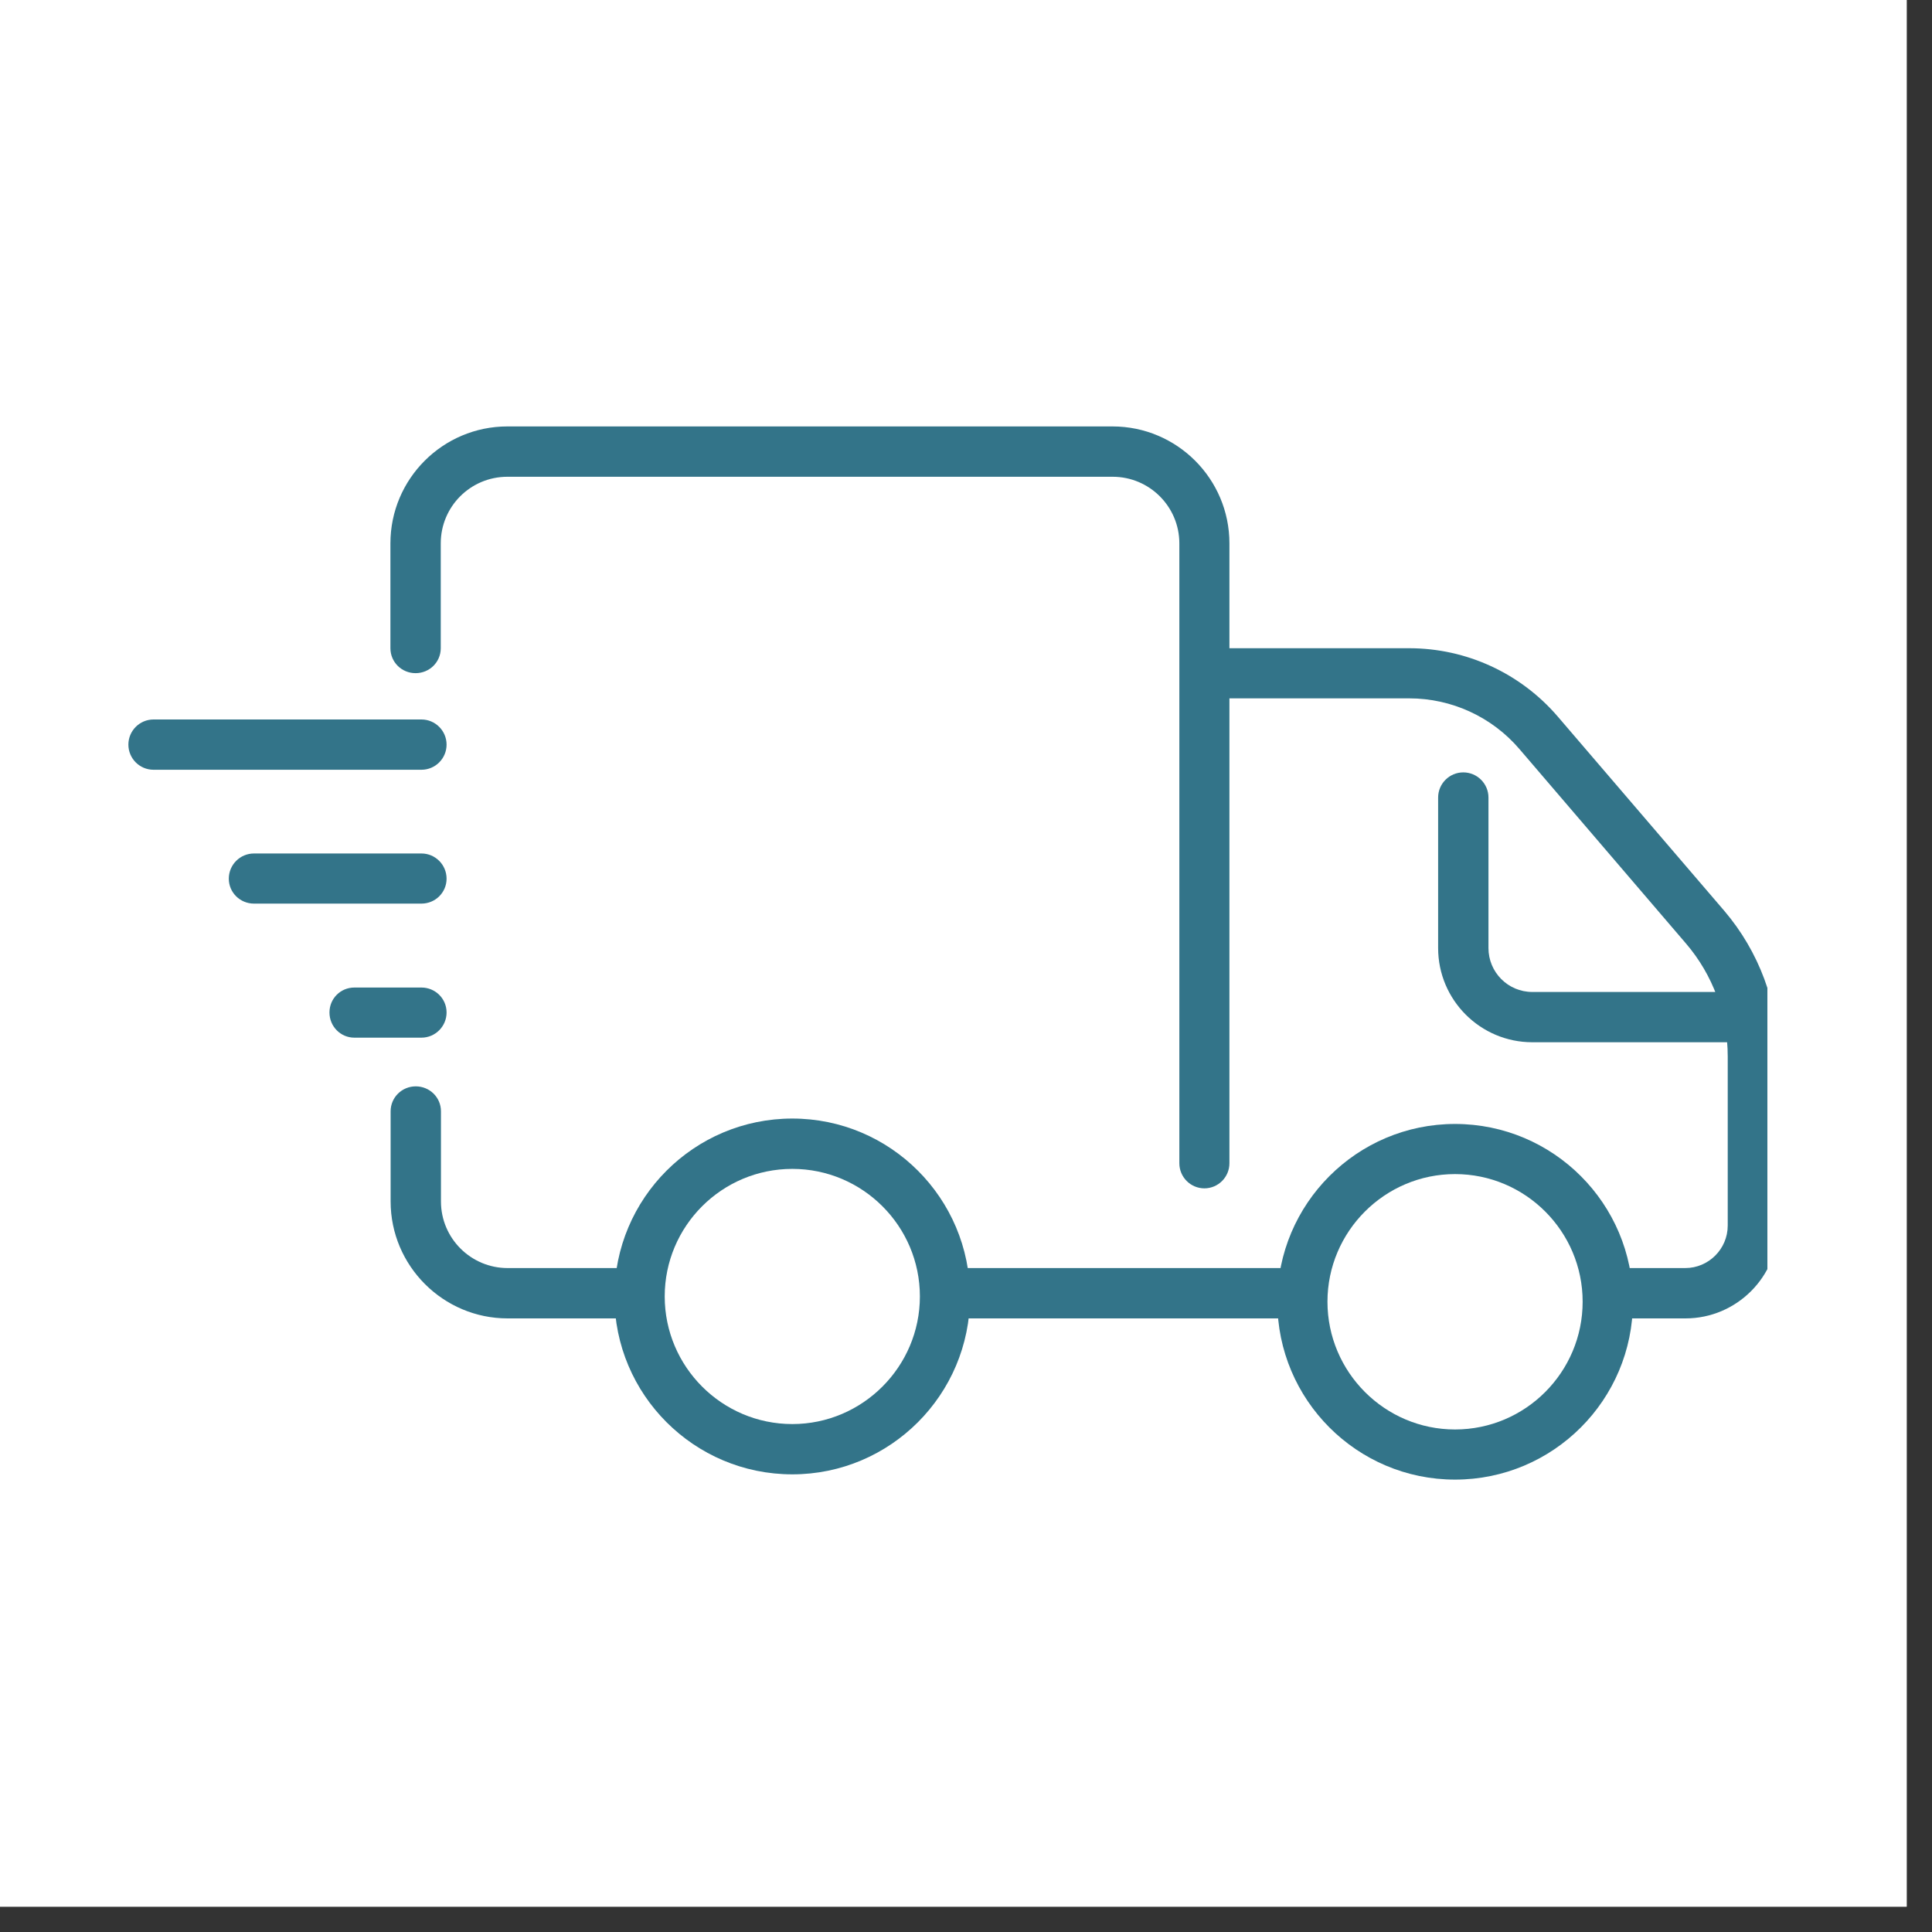
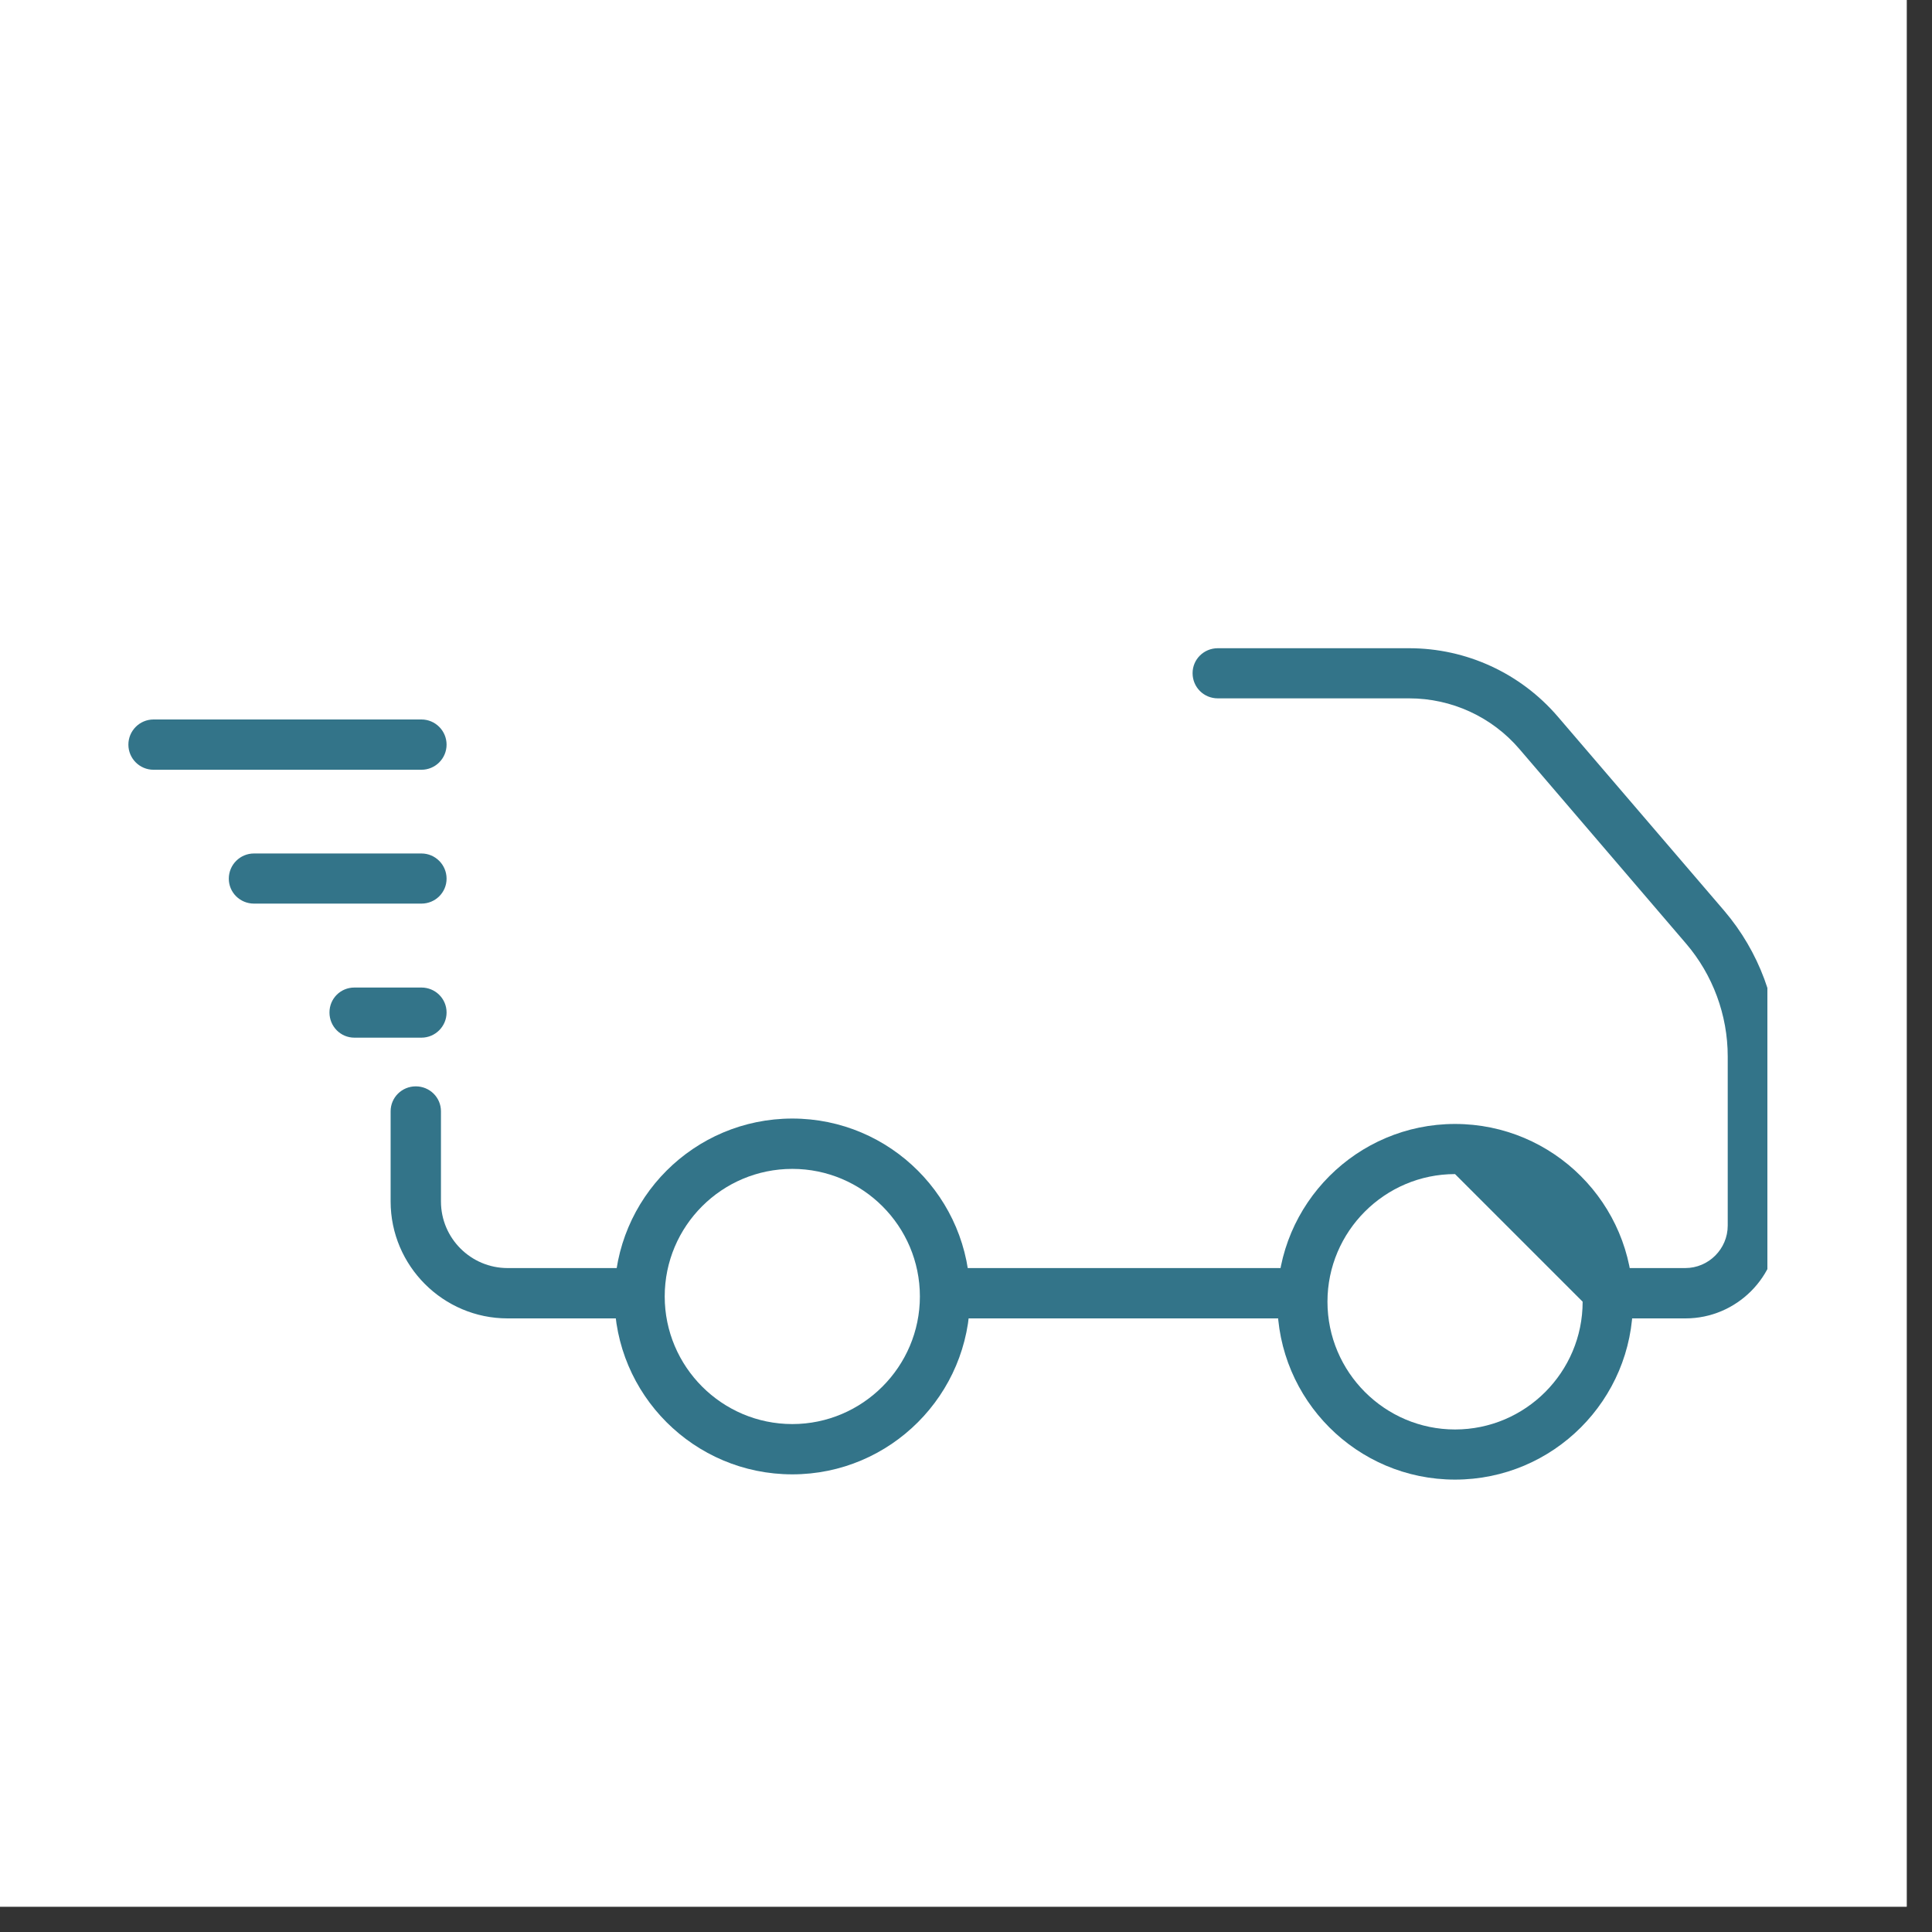
<svg xmlns="http://www.w3.org/2000/svg" version="1.0" preserveAspectRatio="xMidYMid meet" height="50" viewBox="0 0 37.5 37.5" zoomAndPan="magnify" width="50">
  <rect x="0" y="0" width="37.5" height="37.5" fill="#333333" stroke="none" />
  <defs>
    <clipPath id="cd8bad9860">
      <path clip-rule="nonzero" d="M 0 0 L 37.008 0 L 37.008 37.008 L 0 37.008 Z M 0 0" />
    </clipPath>
    <clipPath id="7aa5ac434c">
      <path clip-rule="nonzero" d="M 2.48 13 L 9 13 L 9 15 L 2.48 15 Z M 2.48 13" />
    </clipPath>
    <clipPath id="f7782fc395">
      <path clip-rule="nonzero" d="M 23 12 L 34.305 12 L 34.305 26 L 23 26 Z M 23 12" />
    </clipPath>
    <clipPath id="3657e61283">
      <path clip-rule="nonzero" d="M 7 8.277 L 24 8.277 L 24 24 L 7 24 Z M 7 8.277" />
    </clipPath>
    <clipPath id="b2612df64a">
-       <path clip-rule="nonzero" d="M 27 14 L 34.305 14 L 34.305 21 L 27 21 Z M 27 14" />
-     </clipPath>
+       </clipPath>
  </defs>
  <g clip-path="url(#cd8bad9860)">
    <path fill-rule="nonzero" fill-opacity="1" d="M 0 0 L 37.008 0 L 37.008 37.008 L 0 37.008 Z M 0 0" fill="#ffffff" />
    <path fill-rule="nonzero" fill-opacity="1" d="M 0 0 L 37.008 0 L 37.008 37.008 L 0 37.008 Z M 0 0" fill="#ffffff" />
  </g>
  <g clip-path="url(#7aa5ac434c)">
    <path fill-rule="nonzero" fill-opacity="1" d="M 8.18 14.941 L 2.98 14.941 C 2.711 14.941 2.492 14.723 2.492 14.453 C 2.492 14.184 2.711 13.965 2.98 13.965 L 8.18 13.965 C 8.449 13.965 8.668 14.184 8.668 14.453 C 8.668 14.723 8.449 14.941 8.18 14.941 Z M 8.18 14.941" fill="#337489" />
  </g>
  <path fill-rule="nonzero" fill-opacity="1" d="M 8.18 17.539 L 4.93 17.539 C 4.66 17.539 4.441 17.324 4.441 17.055 C 4.441 16.785 4.66 16.566 4.93 16.566 L 8.18 16.566 C 8.449 16.566 8.668 16.785 8.668 17.055 C 8.668 17.324 8.449 17.539 8.18 17.539 Z M 8.18 17.539" fill="#337489" />
  <path fill-rule="nonzero" fill-opacity="1" d="M 8.18 20.141 L 6.879 20.141 C 6.609 20.141 6.395 19.922 6.395 19.652 C 6.395 19.383 6.609 19.168 6.879 19.168 L 8.18 19.168 C 8.449 19.168 8.668 19.383 8.668 19.652 C 8.668 19.922 8.449 20.141 8.18 20.141 Z M 8.18 20.141" fill="#337489" />
  <g clip-path="url(#f7782fc395)">
    <path fill-rule="nonzero" fill-opacity="1" d="M 32.711 25.59 L 31.418 25.59 C 31.145 25.59 30.93 25.371 30.93 25.102 C 30.93 24.832 31.145 24.613 31.418 24.613 L 32.711 24.613 C 33.164 24.613 33.535 24.242 33.535 23.789 L 33.535 20.504 C 33.535 19.703 33.246 18.922 32.727 18.316 L 29.492 14.539 C 28.957 13.914 28.176 13.555 27.352 13.555 L 23.637 13.555 C 23.367 13.555 23.148 13.34 23.148 13.066 C 23.148 12.797 23.367 12.582 23.637 12.582 L 27.352 12.582 C 28.461 12.582 29.512 13.066 30.234 13.906 L 33.469 17.68 C 34.141 18.469 34.516 19.473 34.516 20.504 L 34.516 23.789 C 34.516 24.781 33.707 25.59 32.715 25.59 Z M 32.711 25.59" fill="#337489" />
  </g>
  <path fill-rule="nonzero" fill-opacity="1" d="M 25.113 25.59 L 18.59 25.59 C 18.32 25.59 18.102 25.371 18.102 25.102 C 18.102 24.832 18.32 24.613 18.59 24.613 L 25.113 24.613 C 25.383 24.613 25.602 24.832 25.602 25.102 C 25.602 25.371 25.383 25.59 25.113 25.59 Z M 25.113 25.59" fill="#337489" />
  <path fill-rule="nonzero" fill-opacity="1" d="M 12.277 25.59 L 9.852 25.59 C 8.602 25.59 7.582 24.57 7.582 23.32 L 7.582 21.57 C 7.582 21.301 7.801 21.086 8.07 21.086 C 8.34 21.086 8.559 21.301 8.559 21.57 L 8.559 23.32 C 8.559 24.035 9.141 24.613 9.852 24.613 L 12.277 24.613 C 12.547 24.613 12.766 24.832 12.766 25.102 C 12.766 25.371 12.547 25.59 12.277 25.59 Z M 12.277 25.59" fill="#337489" />
  <g clip-path="url(#3657e61283)">
-     <path fill-rule="nonzero" fill-opacity="1" d="M 23.379 23.066 C 23.109 23.066 22.891 22.848 22.891 22.578 L 22.891 10.547 C 22.891 9.832 22.309 9.254 21.598 9.254 L 9.848 9.254 C 9.133 9.254 8.555 9.832 8.555 10.547 L 8.555 12.582 C 8.555 12.852 8.336 13.066 8.066 13.066 C 7.797 13.066 7.578 12.852 7.578 12.582 L 7.578 10.547 C 7.578 9.293 8.598 8.277 9.848 8.277 L 21.594 8.277 C 22.844 8.277 23.863 9.293 23.863 10.547 L 23.863 22.578 C 23.863 22.848 23.645 23.066 23.375 23.066 Z M 23.379 23.066" fill="#337489" />
-   </g>
+     </g>
  <path fill-rule="nonzero" fill-opacity="1" d="M 15.379 28.617 C 13.473 28.617 11.926 27.07 11.926 25.164 C 11.926 23.258 13.473 21.711 15.379 21.711 C 17.281 21.711 18.828 23.258 18.828 25.164 C 18.828 27.07 17.281 28.617 15.379 28.617 Z M 15.379 22.688 C 14.012 22.688 12.902 23.797 12.902 25.164 C 12.902 26.527 14.012 27.641 15.379 27.641 C 16.742 27.641 17.855 26.527 17.855 25.164 C 17.855 23.797 16.742 22.688 15.379 22.688 Z M 15.379 22.688" fill="#337489" />
-   <path fill-rule="nonzero" fill-opacity="1" d="M 28.242 28.719 C 26.34 28.719 24.793 27.172 24.793 25.266 C 24.793 23.363 26.34 21.816 28.242 21.816 C 30.148 21.816 31.695 23.363 31.695 25.266 C 31.695 27.172 30.148 28.719 28.242 28.719 Z M 28.242 22.789 C 26.879 22.789 25.766 23.902 25.766 25.266 C 25.766 26.633 26.879 27.746 28.242 27.746 C 29.609 27.746 30.719 26.633 30.719 25.266 C 30.719 23.902 29.609 22.789 28.242 22.789 Z M 28.242 22.789" fill="#337489" />
+   <path fill-rule="nonzero" fill-opacity="1" d="M 28.242 28.719 C 26.34 28.719 24.793 27.172 24.793 25.266 C 24.793 23.363 26.34 21.816 28.242 21.816 C 30.148 21.816 31.695 23.363 31.695 25.266 C 31.695 27.172 30.148 28.719 28.242 28.719 Z M 28.242 22.789 C 26.879 22.789 25.766 23.902 25.766 25.266 C 25.766 26.633 26.879 27.746 28.242 27.746 C 29.609 27.746 30.719 26.633 30.719 25.266 Z M 28.242 22.789" fill="#337489" />
  <g clip-path="url(#b2612df64a)">
    <path fill-rule="nonzero" fill-opacity="1" d="M 33.945 20.23 L 29.742 20.23 C 28.734 20.23 27.914 19.41 27.914 18.402 L 27.914 15.48 C 27.914 15.211 28.133 14.992 28.402 14.992 C 28.672 14.992 28.891 15.211 28.891 15.48 L 28.891 18.402 C 28.891 18.871 29.27 19.254 29.742 19.254 L 33.945 19.254 C 34.215 19.254 34.434 19.473 34.434 19.742 C 34.434 20.012 34.215 20.23 33.945 20.23 Z M 33.945 20.23" fill="#337489" />
  </g>
</svg>